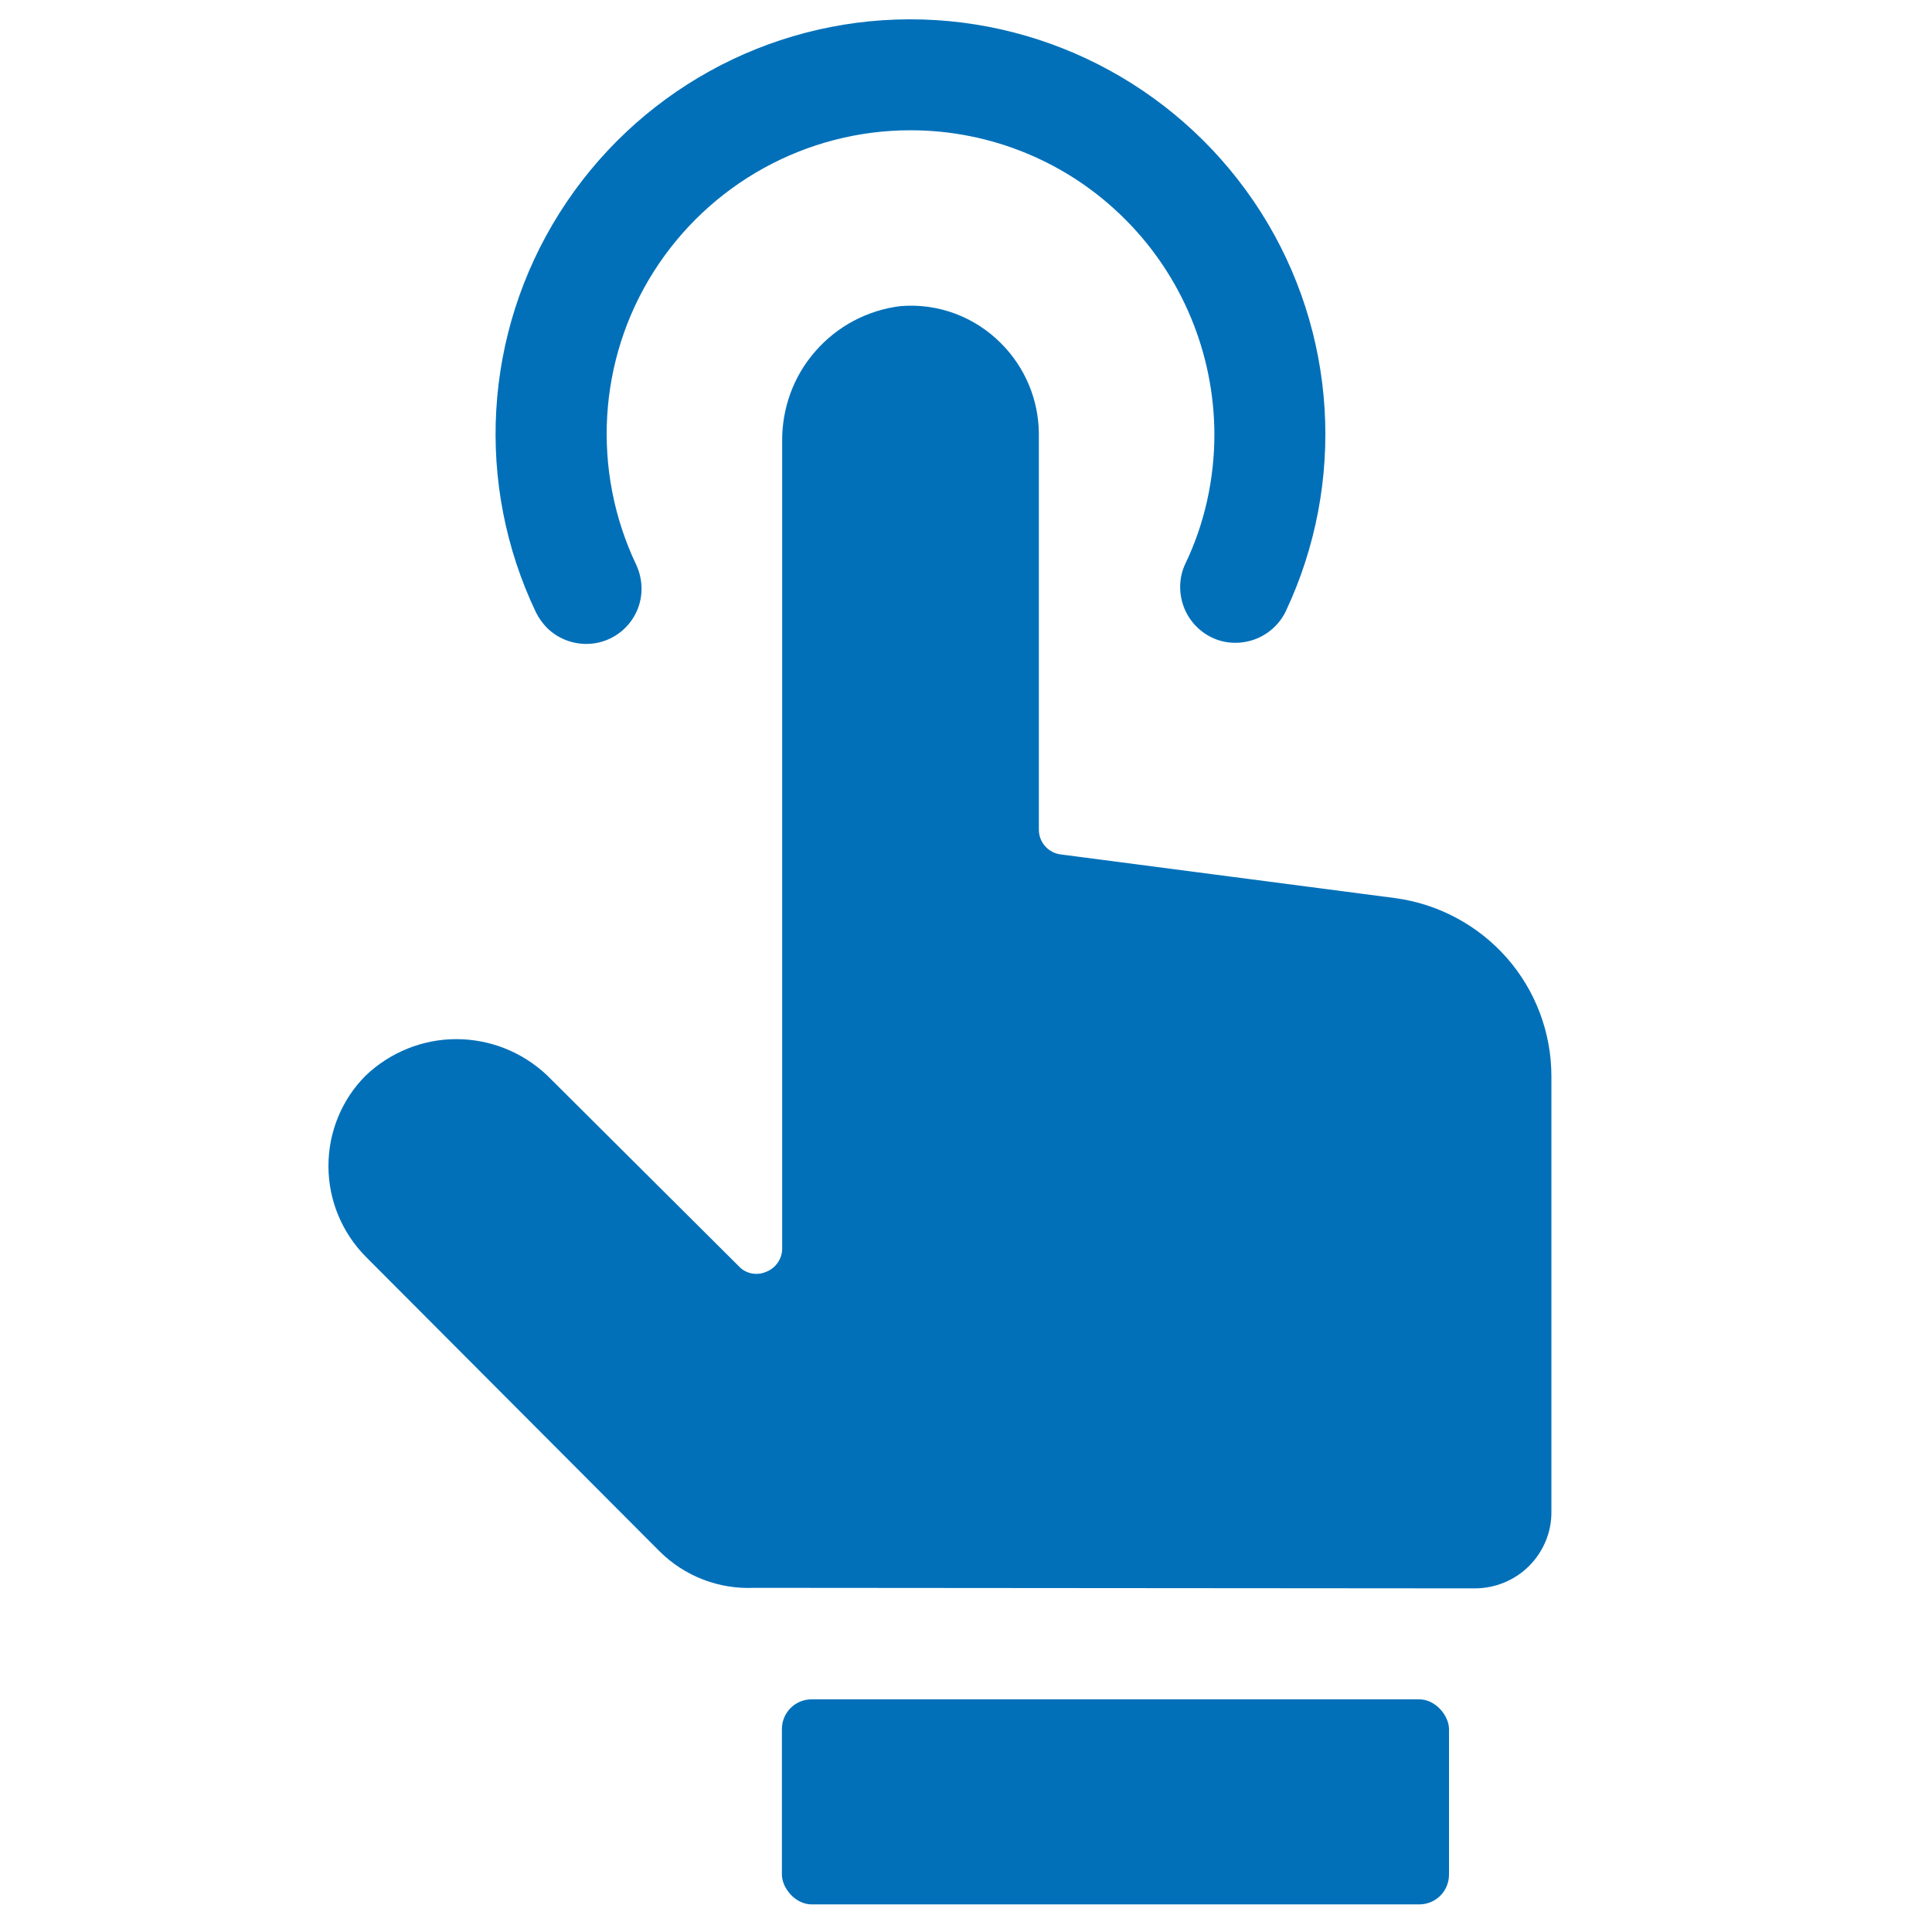
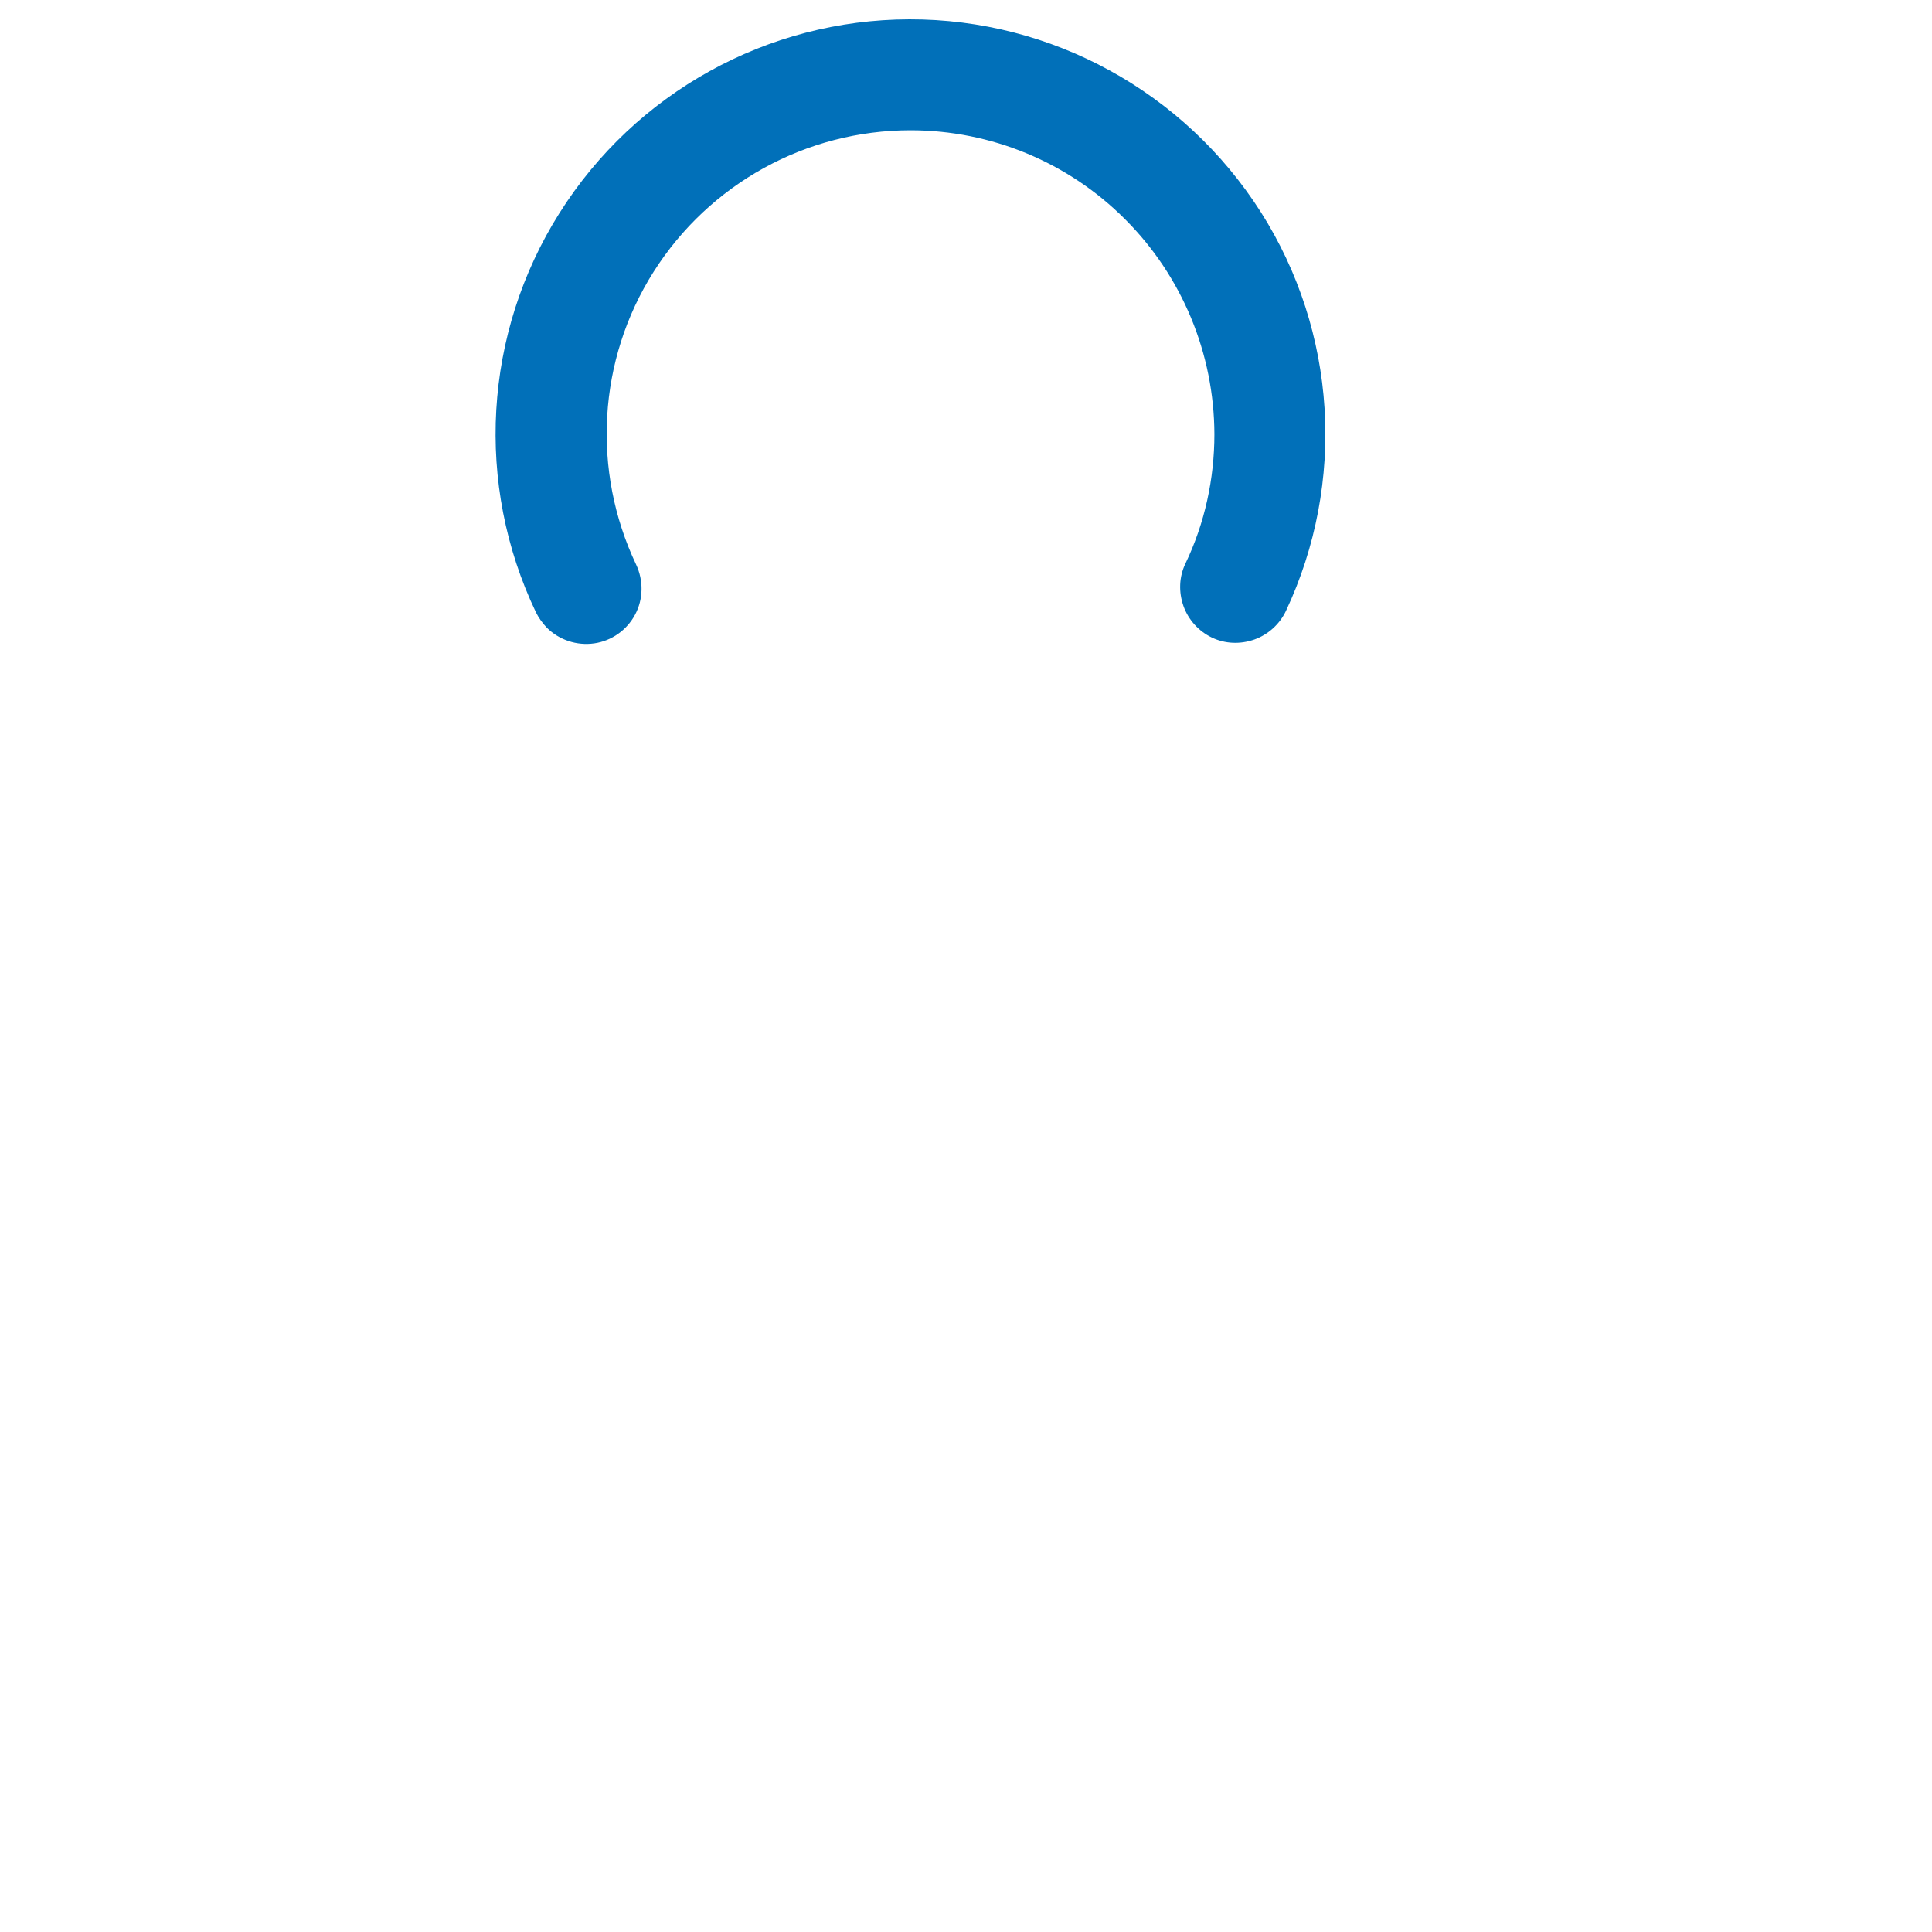
<svg xmlns="http://www.w3.org/2000/svg" version="1.1" id="Capa_1" x="0px" y="0px" viewBox="0 0 700 700" style="enable-background:new 0 0 700 700;" xml:space="preserve">
  <style type="text/css">
	.st0{fill:#0170B9;}
</style>
  <g>
    <path class="st0" d="M198.1,227.4c4.5,4.5,10.9,6.6,17.2,5.7c6.3-0.9,11.8-4.8,14.8-10.4c3-5.6,3.1-12.3,0.4-18.1   c-16.2-34.1-13.9-74.2,6.3-106.1s55.3-51.3,93.1-51.3c29.2,0,57.2,11.6,77.8,32.3c20.6,20.6,32.2,48.6,32.3,77.8   c0,16.2-3.5,32.3-10.5,46.9c-2.3,4.8-2.5,10.3-0.7,15.4c1.8,5,5.5,9.1,10.3,11.4c4.8,2.3,10.3,2.5,15.4,0.7   c5-1.8,9.1-5.5,11.4-10.3c21.9-46.6,18.5-101.2-9.1-144.6C429,33.2,381,6.9,329.5,7s-99.3,26.6-126.8,70.2s-30.7,98.2-8.5,144.7   C195.2,223.9,196.5,225.7,198.1,227.4L198.1,227.4z" />
-     <path class="st0" d="M294.1,615.7h220.1c6,0,10.8,6,10.8,10.8v52.7c0,6-4.8,10.8-10.8,10.8H294.1c-6,0-10.8-6-10.8-10.8v-52.7   C283.3,620.5,288.1,615.7,294.1,615.7z" />
-     <path class="st0" d="M505.5,325.4l-121-15.8l0,0c-4.7-0.5-8.2-4.5-8.1-9.2V157.1c-0.1-12.3-5-24-13.7-32.7   c-9.5-9.6-22.8-14.6-36.3-13.5c-12,1.4-23.1,7.3-31,16.4c-8,9.1-12.2,20.9-12,33v291.8c0.1,3.8-2.2,7.3-5.8,8.7   c-3.4,1.5-7.4,0.7-9.9-2l-69.5-69.2c-8.9-8.4-20.6-13.1-32.9-13.1c-12.2,0-24,4.8-32.8,13.2c-8.7,8.7-13.5,20.5-13.5,32.8   s4.9,24.1,13.5,32.8L238.9,562c9.1,9.1,21.6,13.9,34.4,13.3l261,0.2c7.4,0,14.5-2.9,19.7-8.1c5.2-5.2,8.2-12.3,8.1-19.7V389.9   c0-15.8-5.8-31.1-16.2-42.9C535.5,335.2,521.1,327.5,505.5,325.4L505.5,325.4z" />
  </g>
</svg>